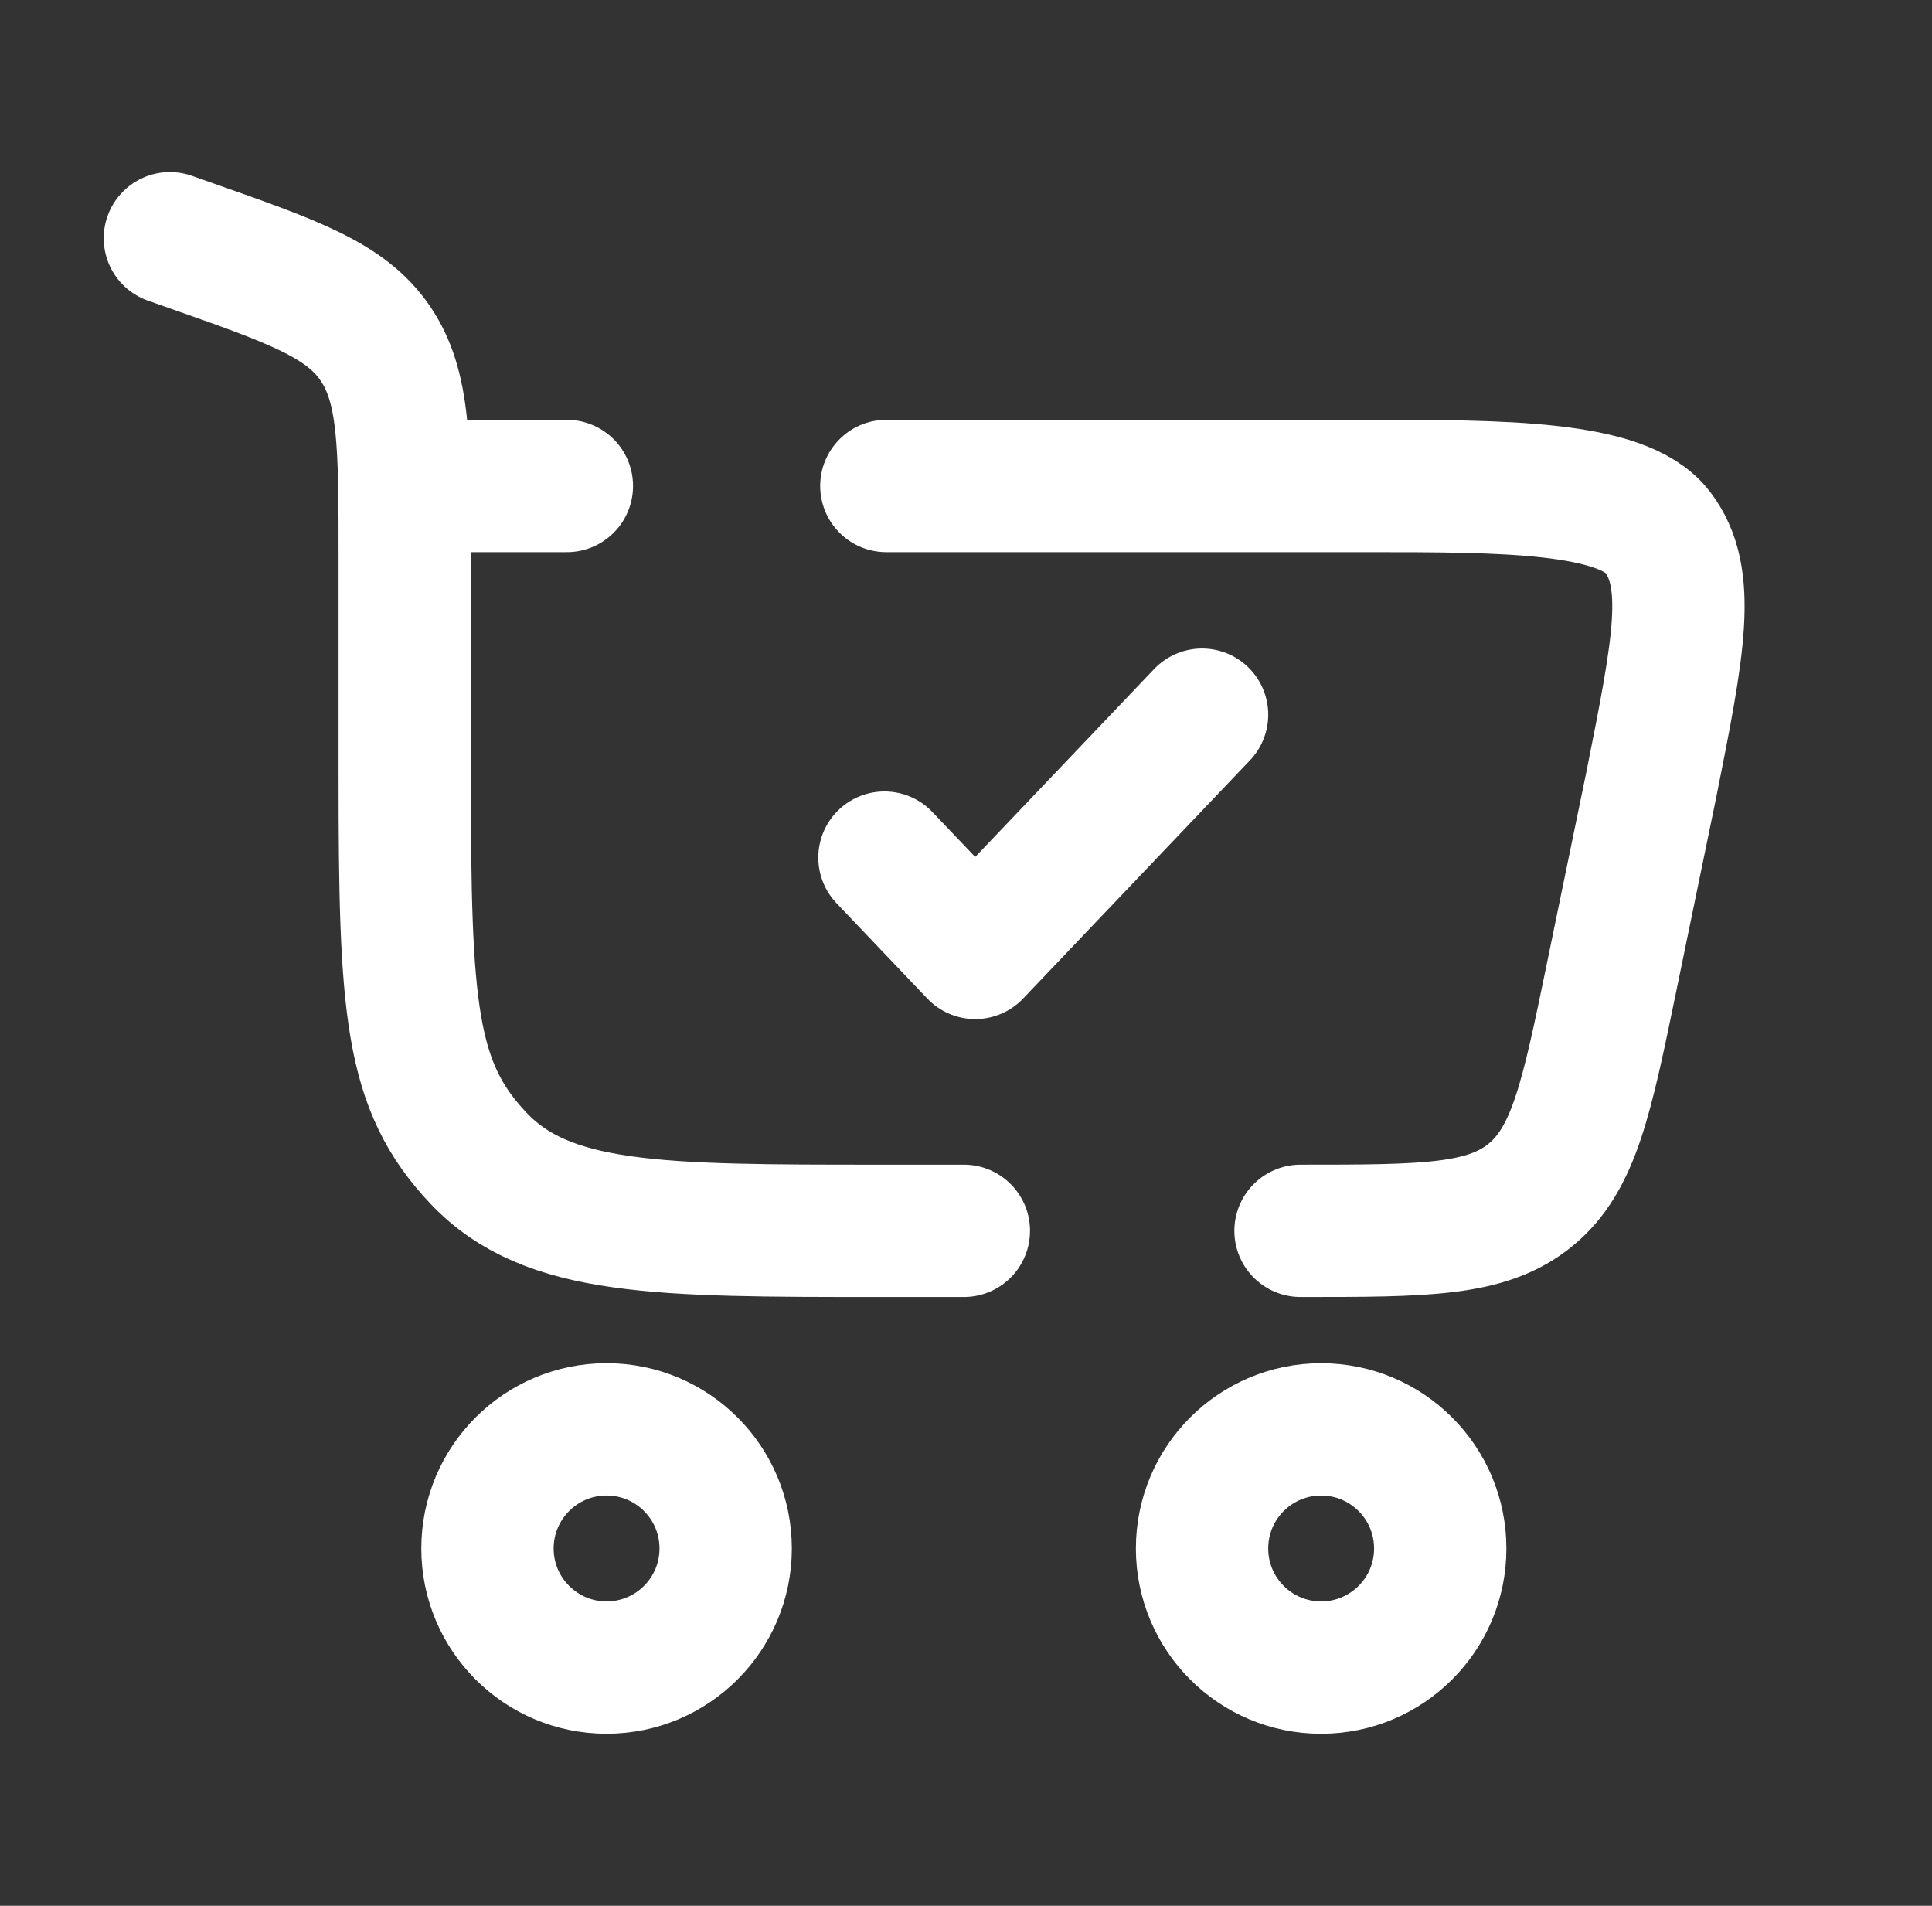
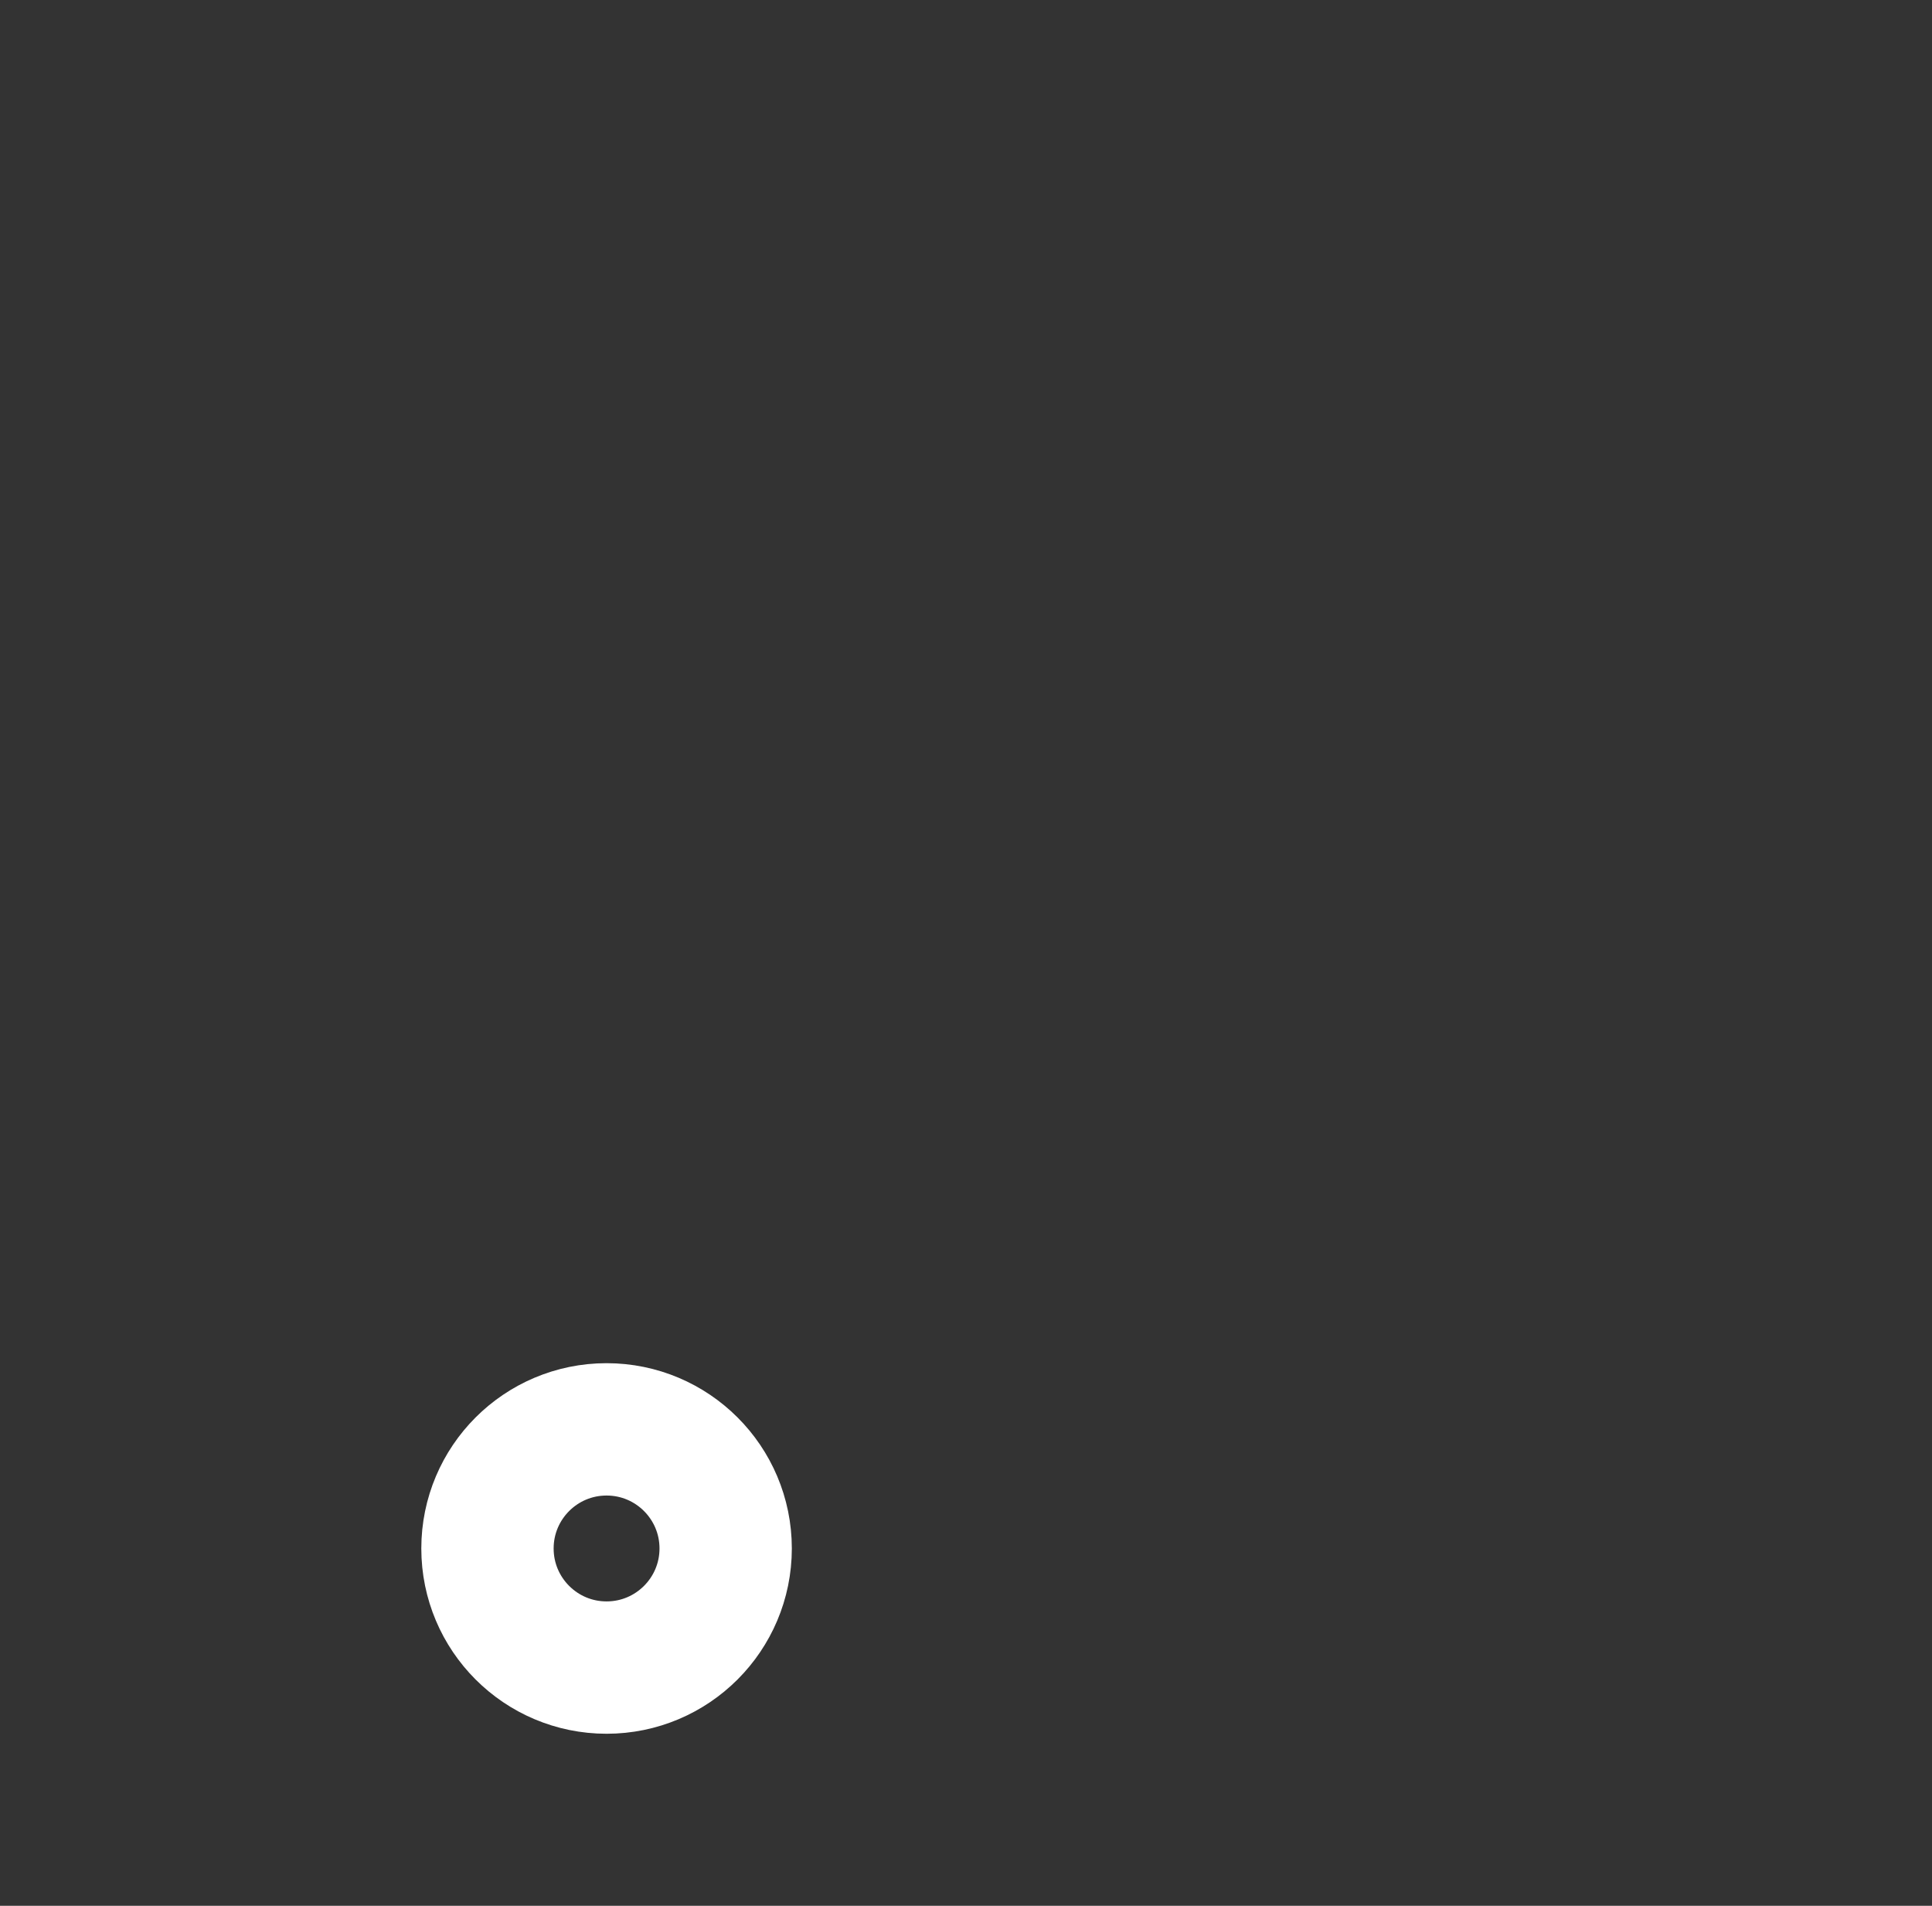
<svg xmlns="http://www.w3.org/2000/svg" fill="none" viewBox="0 0 73 72" height="72" width="73">
  <rect x="0" y="0" width="73" height="72" fill="#333333" stroke="none" />
  <path stroke-width="5" stroke="white" d="M22.919 54C25.404 54 27.419 56.015 27.419 58.5C27.419 60.985 25.404 63 22.919 63C20.434 63 18.419 60.985 18.419 58.5C18.419 56.015 20.434 54 22.919 54Z" />
-   <path stroke-width="5" stroke="white" d="M49.919 54.001C52.404 54.001 54.419 56.015 54.419 58.501C54.419 60.986 52.404 63.001 49.919 63.001C47.434 63.001 45.419 60.986 45.419 58.501C45.419 56.015 47.434 54.001 49.919 54.001Z" />
-   <path stroke-linejoin="round" stroke-linecap="round" stroke-width="5" stroke="white" d="M33.419 32.4L36.848 36L45.419 27" />
-   <path stroke-linecap="round" stroke-width="5" stroke="white" d="M6.419 9L7.203 9.276C11.108 10.648 13.06 11.335 14.177 12.969C15.293 14.603 15.293 16.774 15.293 21.115V29.28C15.293 38.105 15.483 41.017 18.082 43.759C20.681 46.5 24.865 46.5 33.232 46.5H36.419M49.14 46.5C53.823 46.5 56.165 46.5 57.82 45.151C59.475 43.802 59.948 41.509 60.893 36.922L62.393 29.648C63.434 24.431 63.954 21.823 62.623 20.091C61.291 18.36 56.741 18.36 51.686 18.36H33.49M15.293 18.36H21.419" />
</svg>